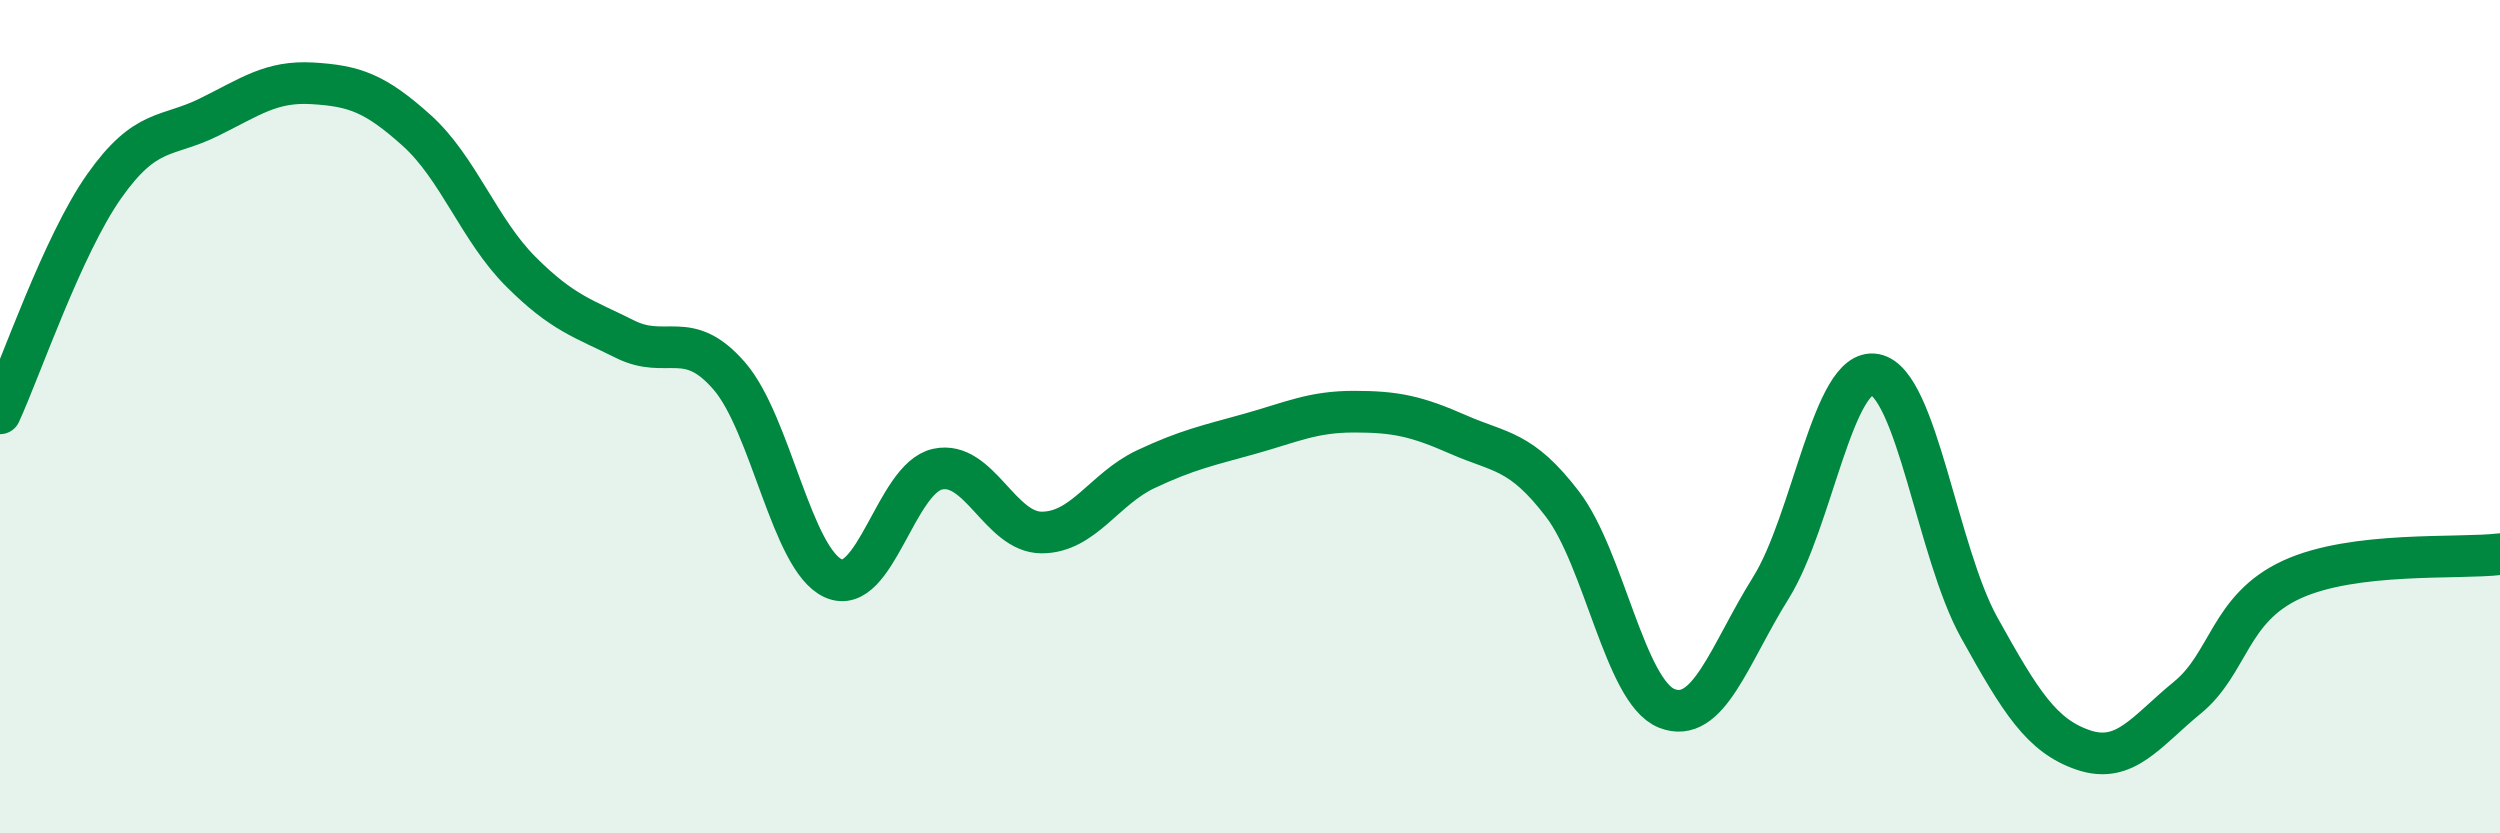
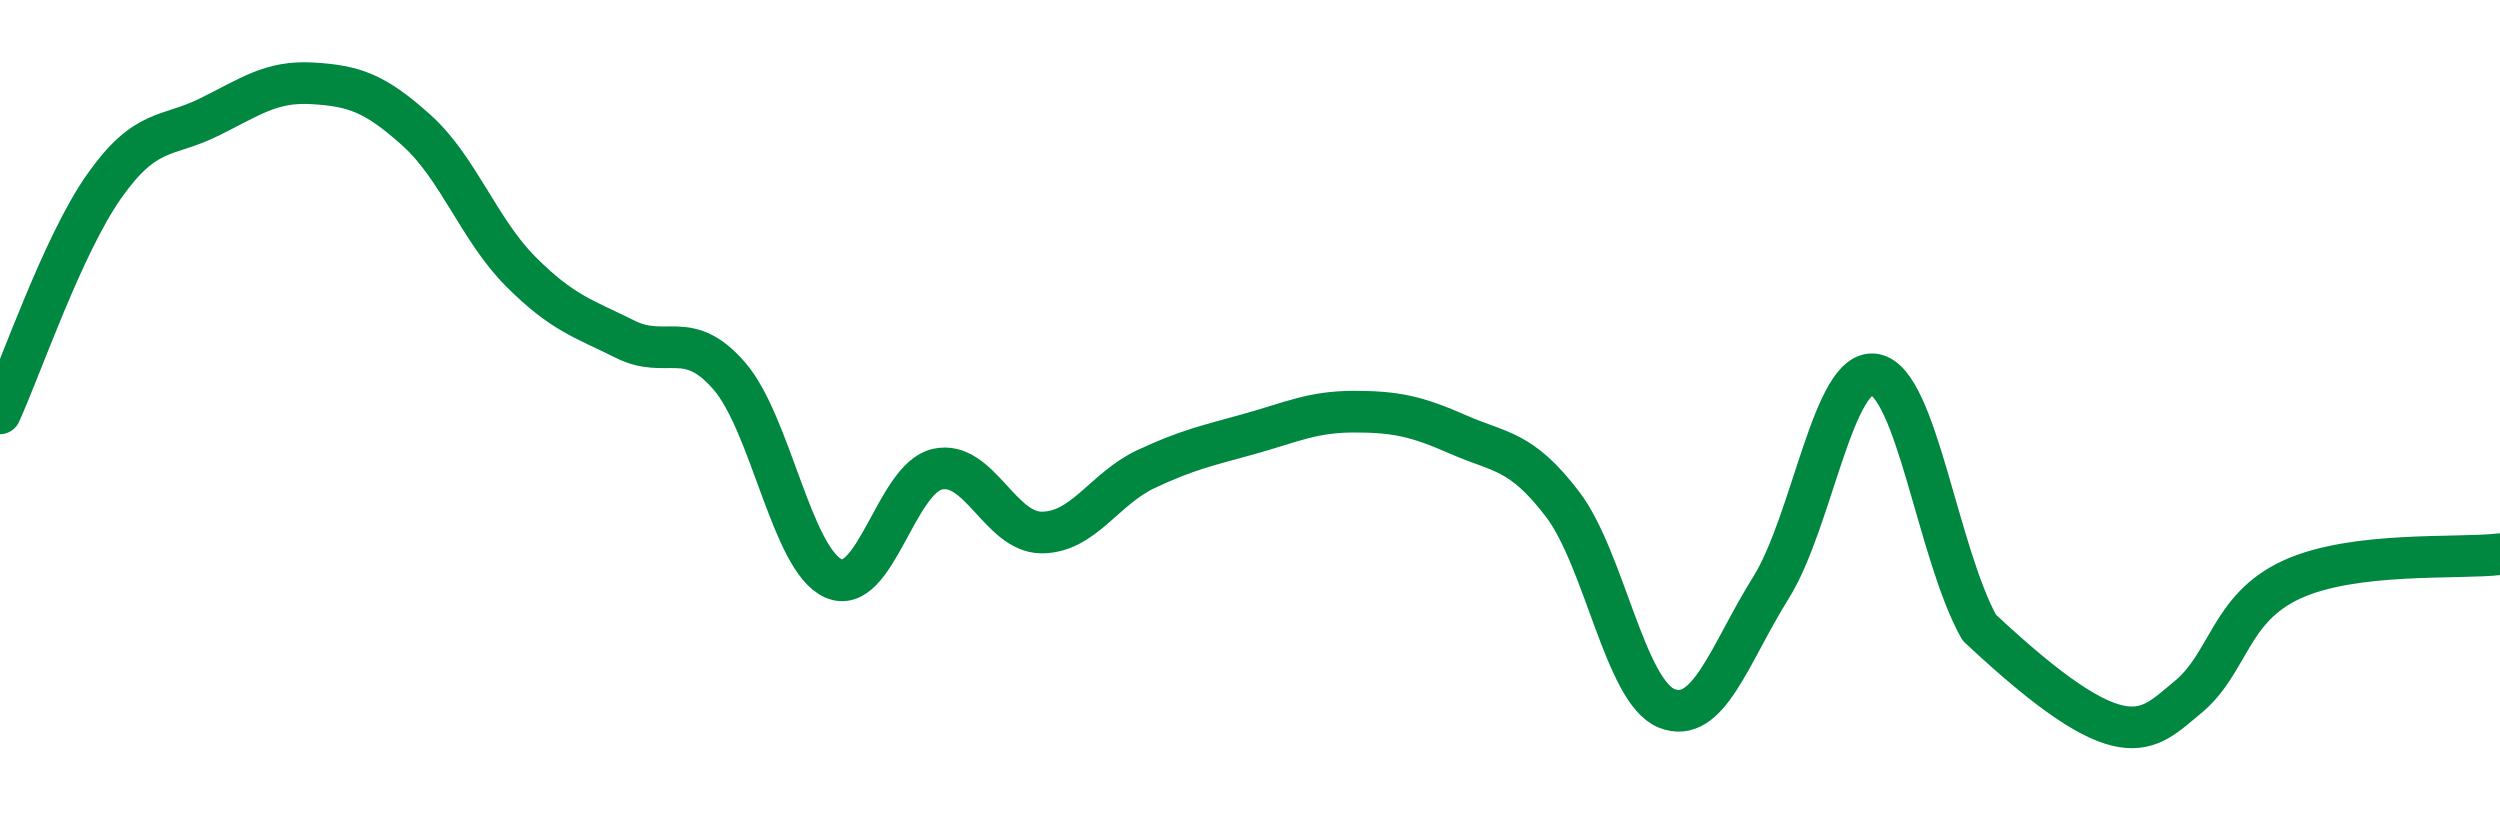
<svg xmlns="http://www.w3.org/2000/svg" width="60" height="20" viewBox="0 0 60 20">
-   <path d="M 0,9.92 C 0.5,8.83 1.5,5.89 2.5,4.47 C 3.5,3.05 4,3.31 5,2.82 C 6,2.33 6.5,1.94 7.5,2 C 8.5,2.06 9,2.23 10,3.13 C 11,4.03 11.5,5.52 12.5,6.52 C 13.5,7.52 14,7.64 15,8.14 C 16,8.64 16.5,7.87 17.5,9.02 C 18.5,10.17 19,13.43 20,13.88 C 21,14.33 21.5,11.48 22.5,11.26 C 23.5,11.04 24,12.78 25,12.78 C 26,12.78 26.5,11.73 27.5,11.26 C 28.5,10.79 29,10.69 30,10.41 C 31,10.13 31.5,9.88 32.5,9.88 C 33.5,9.88 34,9.99 35,10.43 C 36,10.87 36.5,10.79 37.5,12.1 C 38.5,13.41 39,16.6 40,17 C 41,17.4 41.5,15.71 42.5,14.11 C 43.5,12.51 44,8.8 45,8.99 C 46,9.18 46.5,13.26 47.5,15.06 C 48.5,16.86 49,17.66 50,18 C 51,18.34 51.5,17.56 52.5,16.74 C 53.5,15.92 53.5,14.6 55,13.91 C 56.5,13.22 59,13.42 60,13.3L60 20L0 20Z" fill="#008740" opacity="0.1" stroke-linecap="round" stroke-linejoin="round" />
-   <path d="M 0,9.92 C 0.5,8.83 1.5,5.89 2.5,4.47 C 3.5,3.05 4,3.31 5,2.82 C 6,2.33 6.5,1.94 7.5,2 C 8.5,2.06 9,2.23 10,3.13 C 11,4.03 11.5,5.52 12.5,6.52 C 13.5,7.52 14,7.64 15,8.14 C 16,8.64 16.5,7.87 17.5,9.02 C 18.5,10.17 19,13.43 20,13.88 C 21,14.33 21.5,11.48 22.5,11.26 C 23.5,11.04 24,12.78 25,12.78 C 26,12.78 26.5,11.73 27.5,11.26 C 28.5,10.79 29,10.69 30,10.41 C 31,10.13 31.5,9.88 32.5,9.88 C 33.5,9.88 34,9.99 35,10.43 C 36,10.87 36.5,10.79 37.5,12.1 C 38.5,13.41 39,16.6 40,17 C 41,17.4 41.5,15.71 42.5,14.11 C 43.5,12.51 44,8.8 45,8.99 C 46,9.18 46.5,13.26 47.5,15.06 C 48.5,16.86 49,17.66 50,18 C 51,18.34 51.5,17.56 52.5,16.74 C 53.5,15.92 53.5,14.6 55,13.91 C 56.5,13.22 59,13.42 60,13.3" stroke="#008740" stroke-width="1" fill="none" stroke-linecap="round" stroke-linejoin="round" />
+   <path d="M 0,9.92 C 0.5,8.83 1.5,5.89 2.5,4.47 C 3.5,3.05 4,3.31 5,2.82 C 6,2.33 6.5,1.94 7.5,2 C 8.5,2.06 9,2.23 10,3.13 C 11,4.03 11.5,5.52 12.5,6.52 C 13.5,7.52 14,7.64 15,8.14 C 16,8.64 16.5,7.87 17.5,9.02 C 18.5,10.17 19,13.43 20,13.88 C 21,14.33 21.5,11.48 22.5,11.26 C 23.5,11.04 24,12.78 25,12.78 C 26,12.78 26.5,11.73 27.5,11.26 C 28.5,10.79 29,10.69 30,10.41 C 31,10.13 31.5,9.88 32.5,9.88 C 33.5,9.88 34,9.99 35,10.43 C 36,10.87 36.5,10.79 37.5,12.1 C 38.5,13.41 39,16.6 40,17 C 41,17.4 41.5,15.71 42.5,14.11 C 43.5,12.51 44,8.8 45,8.99 C 46,9.18 46.5,13.26 47.5,15.06 C 51,18.34 51.5,17.56 52.5,16.74 C 53.5,15.92 53.5,14.6 55,13.91 C 56.5,13.22 59,13.42 60,13.3" stroke="#008740" stroke-width="1" fill="none" stroke-linecap="round" stroke-linejoin="round" />
</svg>